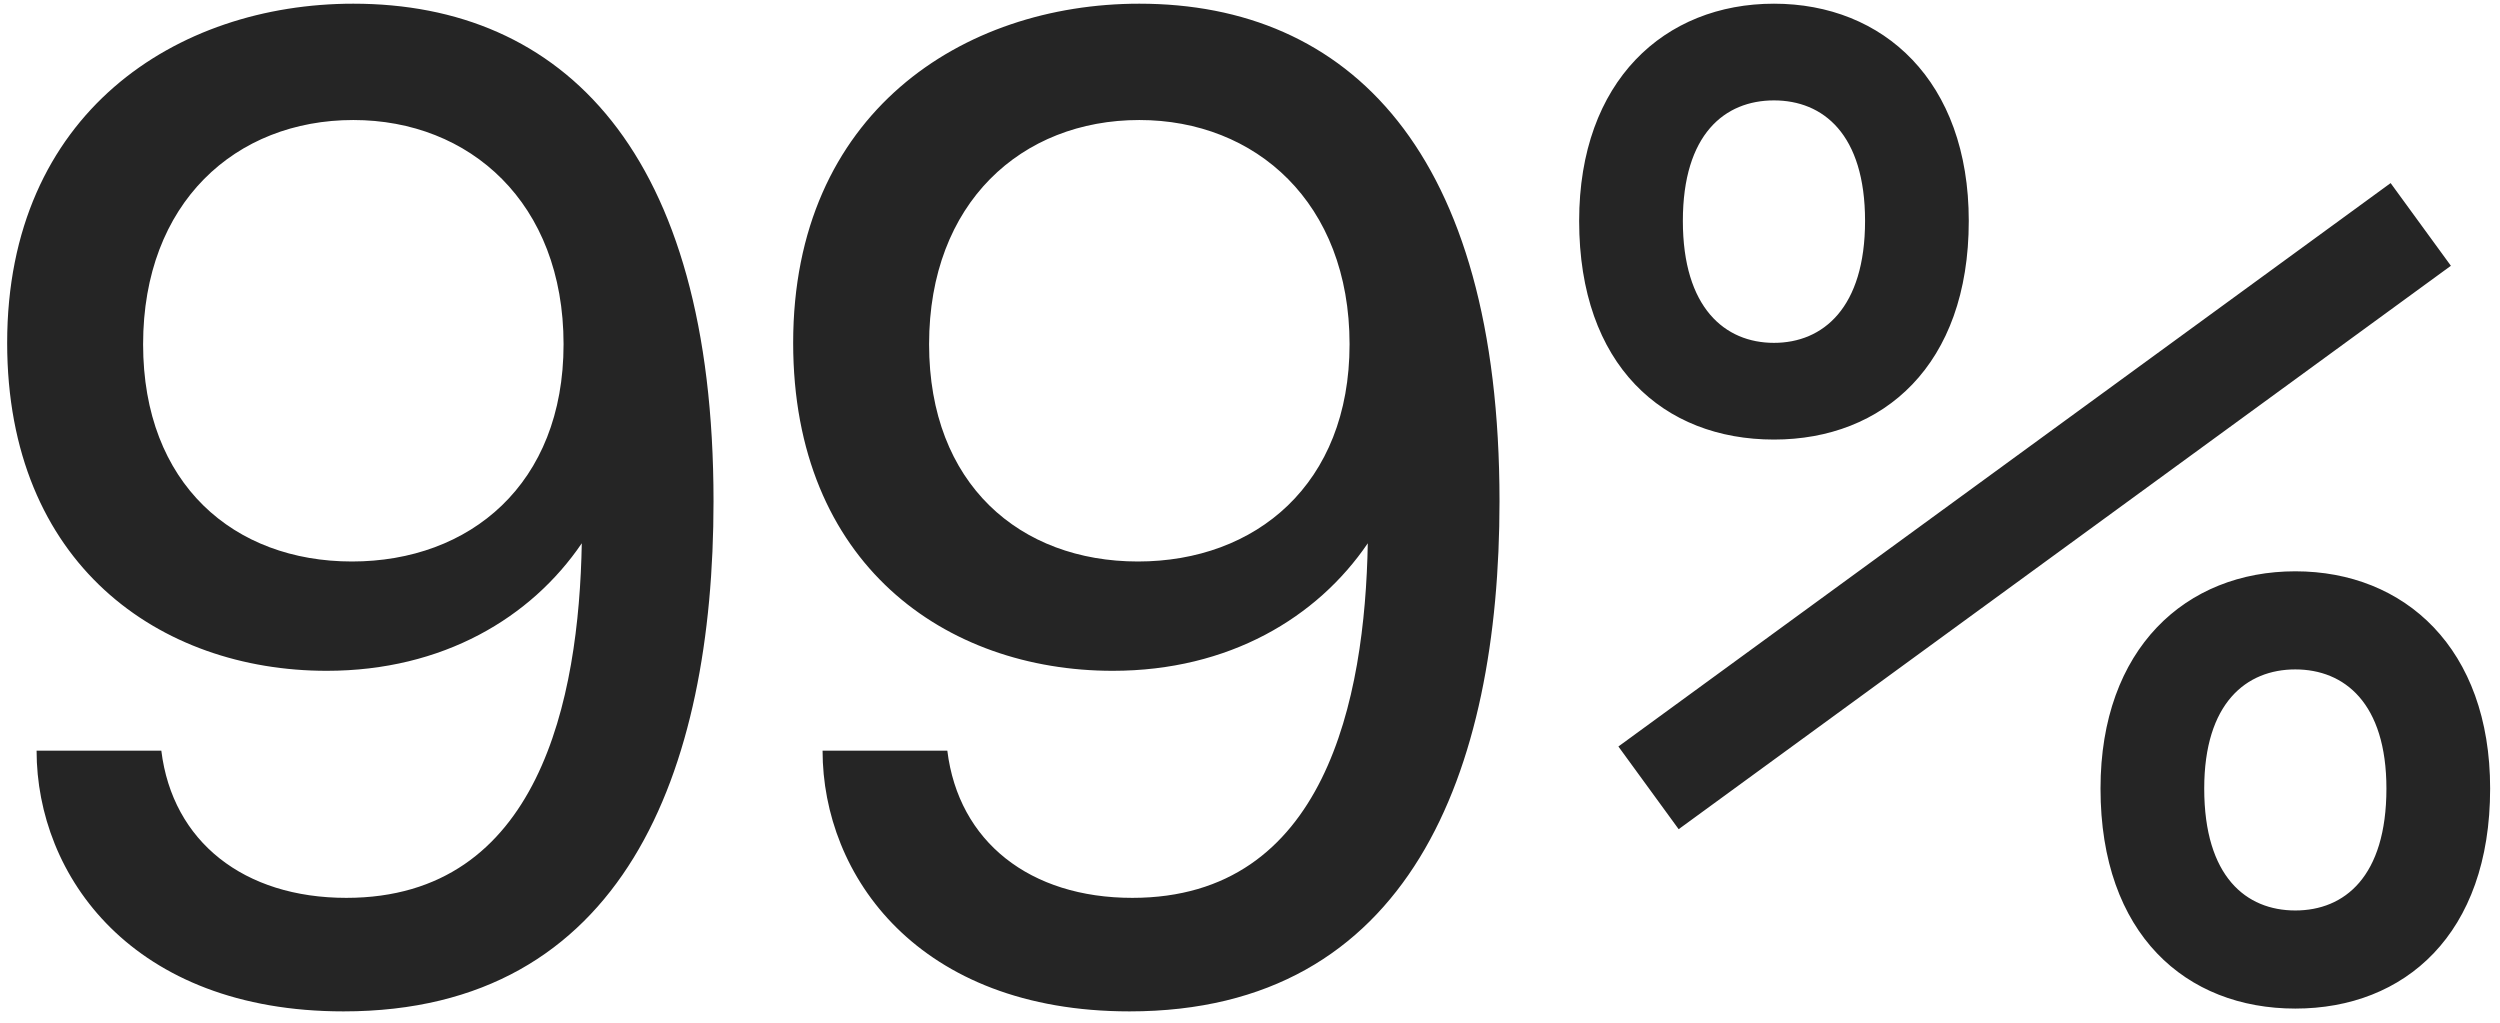
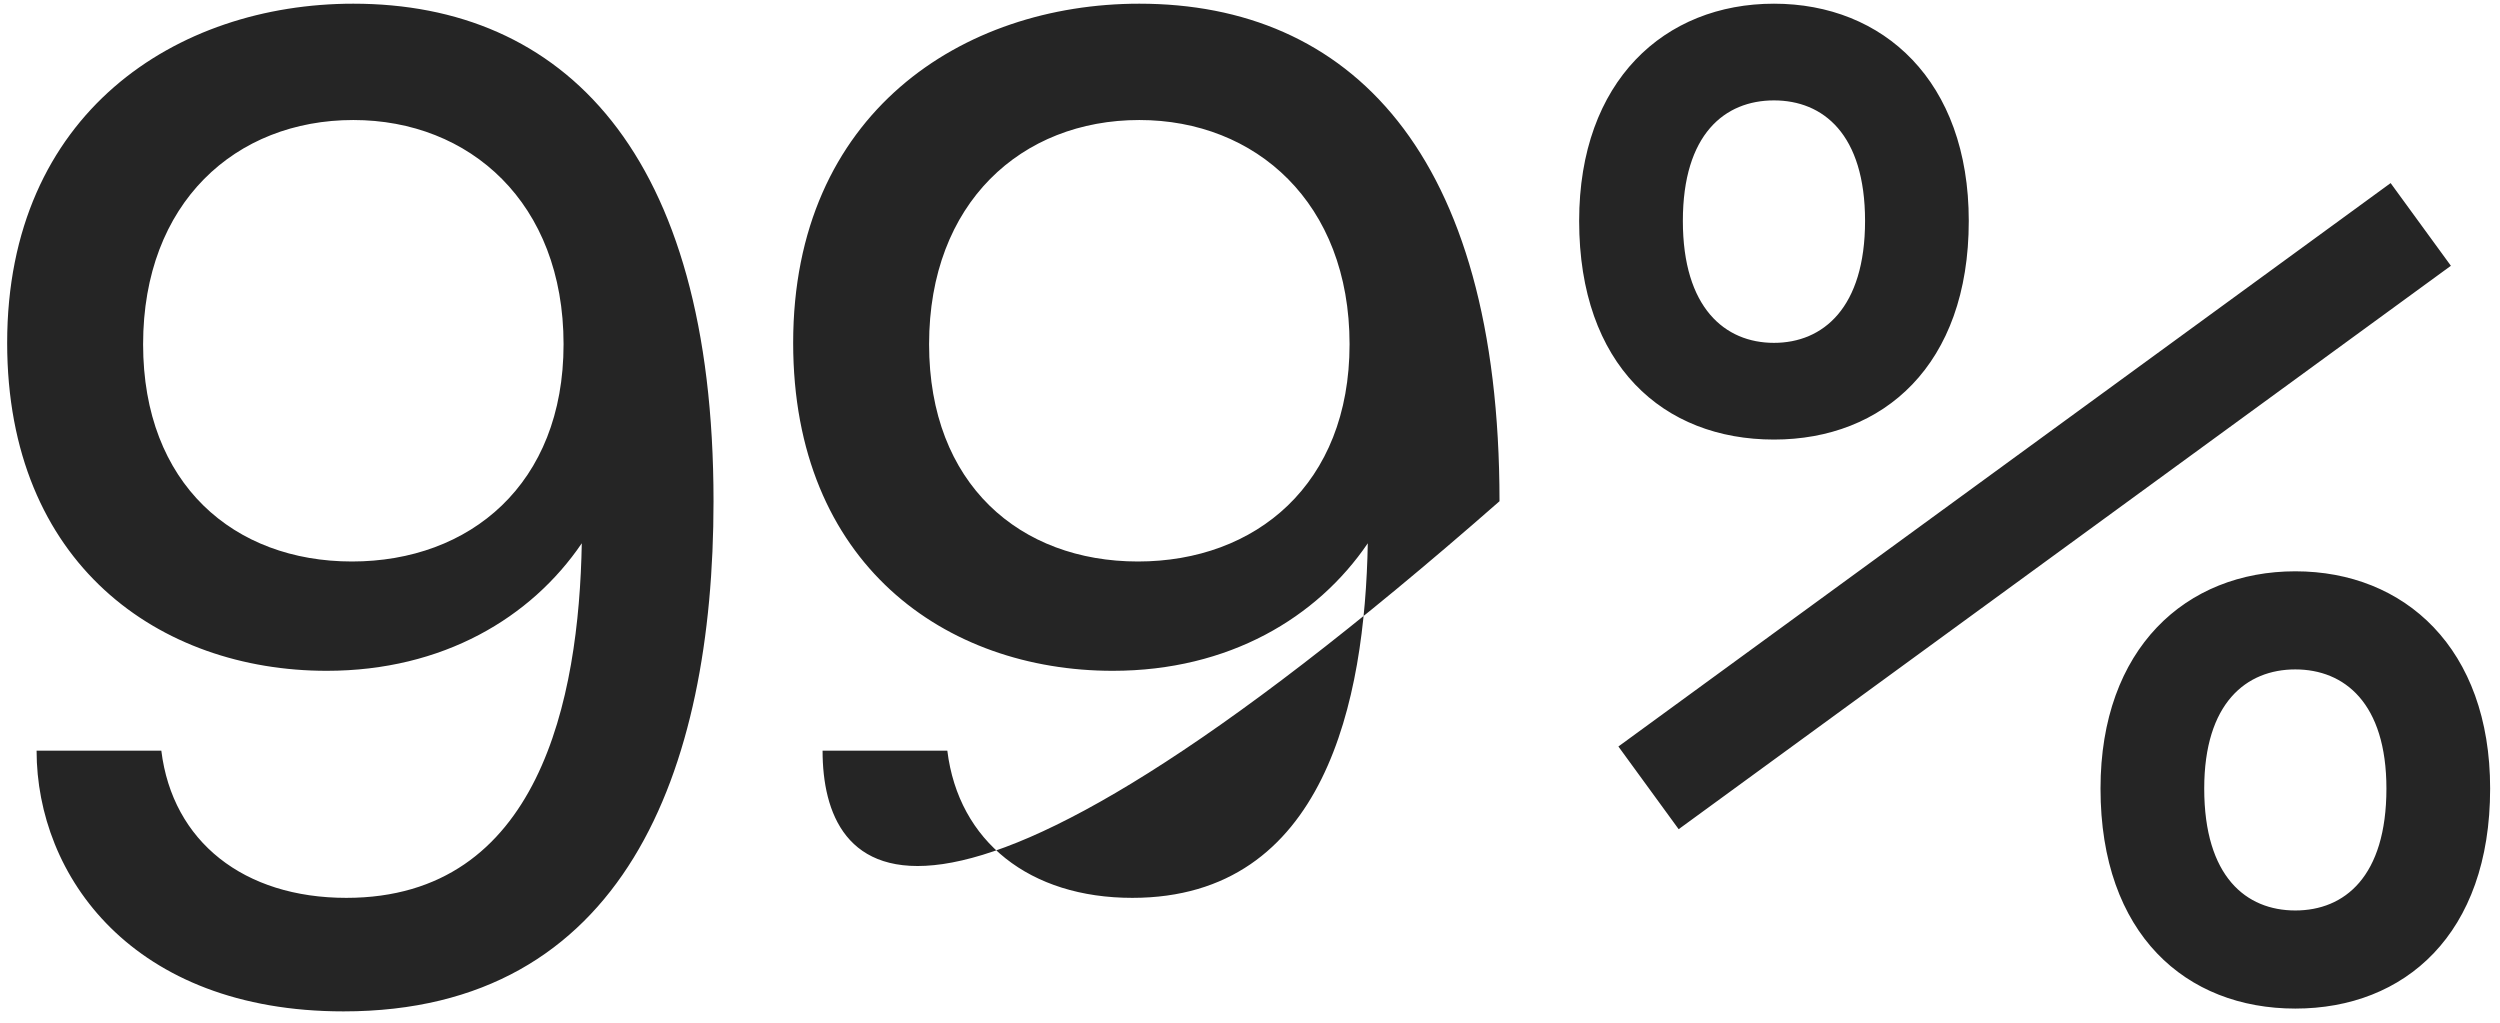
<svg xmlns="http://www.w3.org/2000/svg" fill="none" viewBox="0 0 132 54" height="54" width="132">
-   <path fill="#252525" d="M18.656 0.195C29.682 0.195 37.674 7.965 37.674 26.465C37.674 40.747 32.938 53.401 18.138 53.401C6.964 53.401 1.932 46.223 1.932 39.637H8.518C9.11 44.447 12.884 47.407 18.286 47.407C28.498 47.407 30.57 36.899 30.718 28.685C28.054 32.607 23.392 35.419 17.25 35.419C8.444 35.419 0.378 29.795 0.378 18.103C0.378 5.967 9.332 0.195 18.656 0.195ZM7.556 18.177C7.556 25.577 12.366 29.647 18.582 29.647C24.798 29.647 29.756 25.577 29.756 18.177C29.756 10.703 24.798 6.337 18.656 6.337C12.44 6.337 7.556 10.703 7.556 18.177ZM60.157 0.195C71.183 0.195 79.174 7.965 79.174 26.465C79.174 40.747 74.439 53.401 59.639 53.401C48.465 53.401 43.432 46.223 43.432 39.637H50.019C50.611 44.447 54.385 47.407 59.786 47.407C69.999 47.407 72.07 36.899 72.219 28.685C69.555 32.607 64.892 35.419 58.751 35.419C49.944 35.419 41.879 29.795 41.879 18.103C41.879 5.967 50.833 0.195 60.157 0.195ZM49.056 18.177C49.056 25.577 53.867 29.647 60.083 29.647C66.299 29.647 71.257 25.577 71.257 18.177C71.257 10.703 66.299 6.337 60.157 6.337C53.941 6.337 49.056 10.703 49.056 18.177ZM88.633 43.781L85.451 39.415L126.225 9.667L129.407 14.033L88.633 43.781ZM83.379 11.665C83.379 4.265 87.893 0.195 93.665 0.195C99.437 0.195 103.951 4.265 103.951 11.665C103.951 19.287 99.437 23.209 93.665 23.209C87.819 23.209 83.379 19.287 83.379 11.665ZM88.855 11.665C88.855 16.253 91.075 18.103 93.665 18.103C96.255 18.103 98.475 16.253 98.475 11.665C98.475 7.077 96.255 5.301 93.665 5.301C91.075 5.301 88.855 7.077 88.855 11.665ZM110.907 41.635C110.907 34.235 115.421 30.165 121.193 30.165C126.965 30.165 131.479 34.235 131.479 41.635C131.479 49.331 126.965 53.253 121.193 53.253C115.421 53.253 110.907 49.331 110.907 41.635ZM116.383 41.635C116.383 46.297 118.603 48.073 121.193 48.073C123.783 48.073 126.003 46.297 126.003 41.635C126.003 37.121 123.783 35.345 121.193 35.345C118.603 35.345 116.383 37.121 116.383 41.635Z" />
+   <path fill="#252525" d="M18.656 0.195C29.682 0.195 37.674 7.965 37.674 26.465C37.674 40.747 32.938 53.401 18.138 53.401C6.964 53.401 1.932 46.223 1.932 39.637H8.518C9.11 44.447 12.884 47.407 18.286 47.407C28.498 47.407 30.57 36.899 30.718 28.685C28.054 32.607 23.392 35.419 17.25 35.419C8.444 35.419 0.378 29.795 0.378 18.103C0.378 5.967 9.332 0.195 18.656 0.195ZM7.556 18.177C7.556 25.577 12.366 29.647 18.582 29.647C24.798 29.647 29.756 25.577 29.756 18.177C29.756 10.703 24.798 6.337 18.656 6.337C12.44 6.337 7.556 10.703 7.556 18.177ZM60.157 0.195C71.183 0.195 79.174 7.965 79.174 26.465C48.465 53.401 43.432 46.223 43.432 39.637H50.019C50.611 44.447 54.385 47.407 59.786 47.407C69.999 47.407 72.07 36.899 72.219 28.685C69.555 32.607 64.892 35.419 58.751 35.419C49.944 35.419 41.879 29.795 41.879 18.103C41.879 5.967 50.833 0.195 60.157 0.195ZM49.056 18.177C49.056 25.577 53.867 29.647 60.083 29.647C66.299 29.647 71.257 25.577 71.257 18.177C71.257 10.703 66.299 6.337 60.157 6.337C53.941 6.337 49.056 10.703 49.056 18.177ZM88.633 43.781L85.451 39.415L126.225 9.667L129.407 14.033L88.633 43.781ZM83.379 11.665C83.379 4.265 87.893 0.195 93.665 0.195C99.437 0.195 103.951 4.265 103.951 11.665C103.951 19.287 99.437 23.209 93.665 23.209C87.819 23.209 83.379 19.287 83.379 11.665ZM88.855 11.665C88.855 16.253 91.075 18.103 93.665 18.103C96.255 18.103 98.475 16.253 98.475 11.665C98.475 7.077 96.255 5.301 93.665 5.301C91.075 5.301 88.855 7.077 88.855 11.665ZM110.907 41.635C110.907 34.235 115.421 30.165 121.193 30.165C126.965 30.165 131.479 34.235 131.479 41.635C131.479 49.331 126.965 53.253 121.193 53.253C115.421 53.253 110.907 49.331 110.907 41.635ZM116.383 41.635C116.383 46.297 118.603 48.073 121.193 48.073C123.783 48.073 126.003 46.297 126.003 41.635C126.003 37.121 123.783 35.345 121.193 35.345C118.603 35.345 116.383 37.121 116.383 41.635Z" />
</svg>